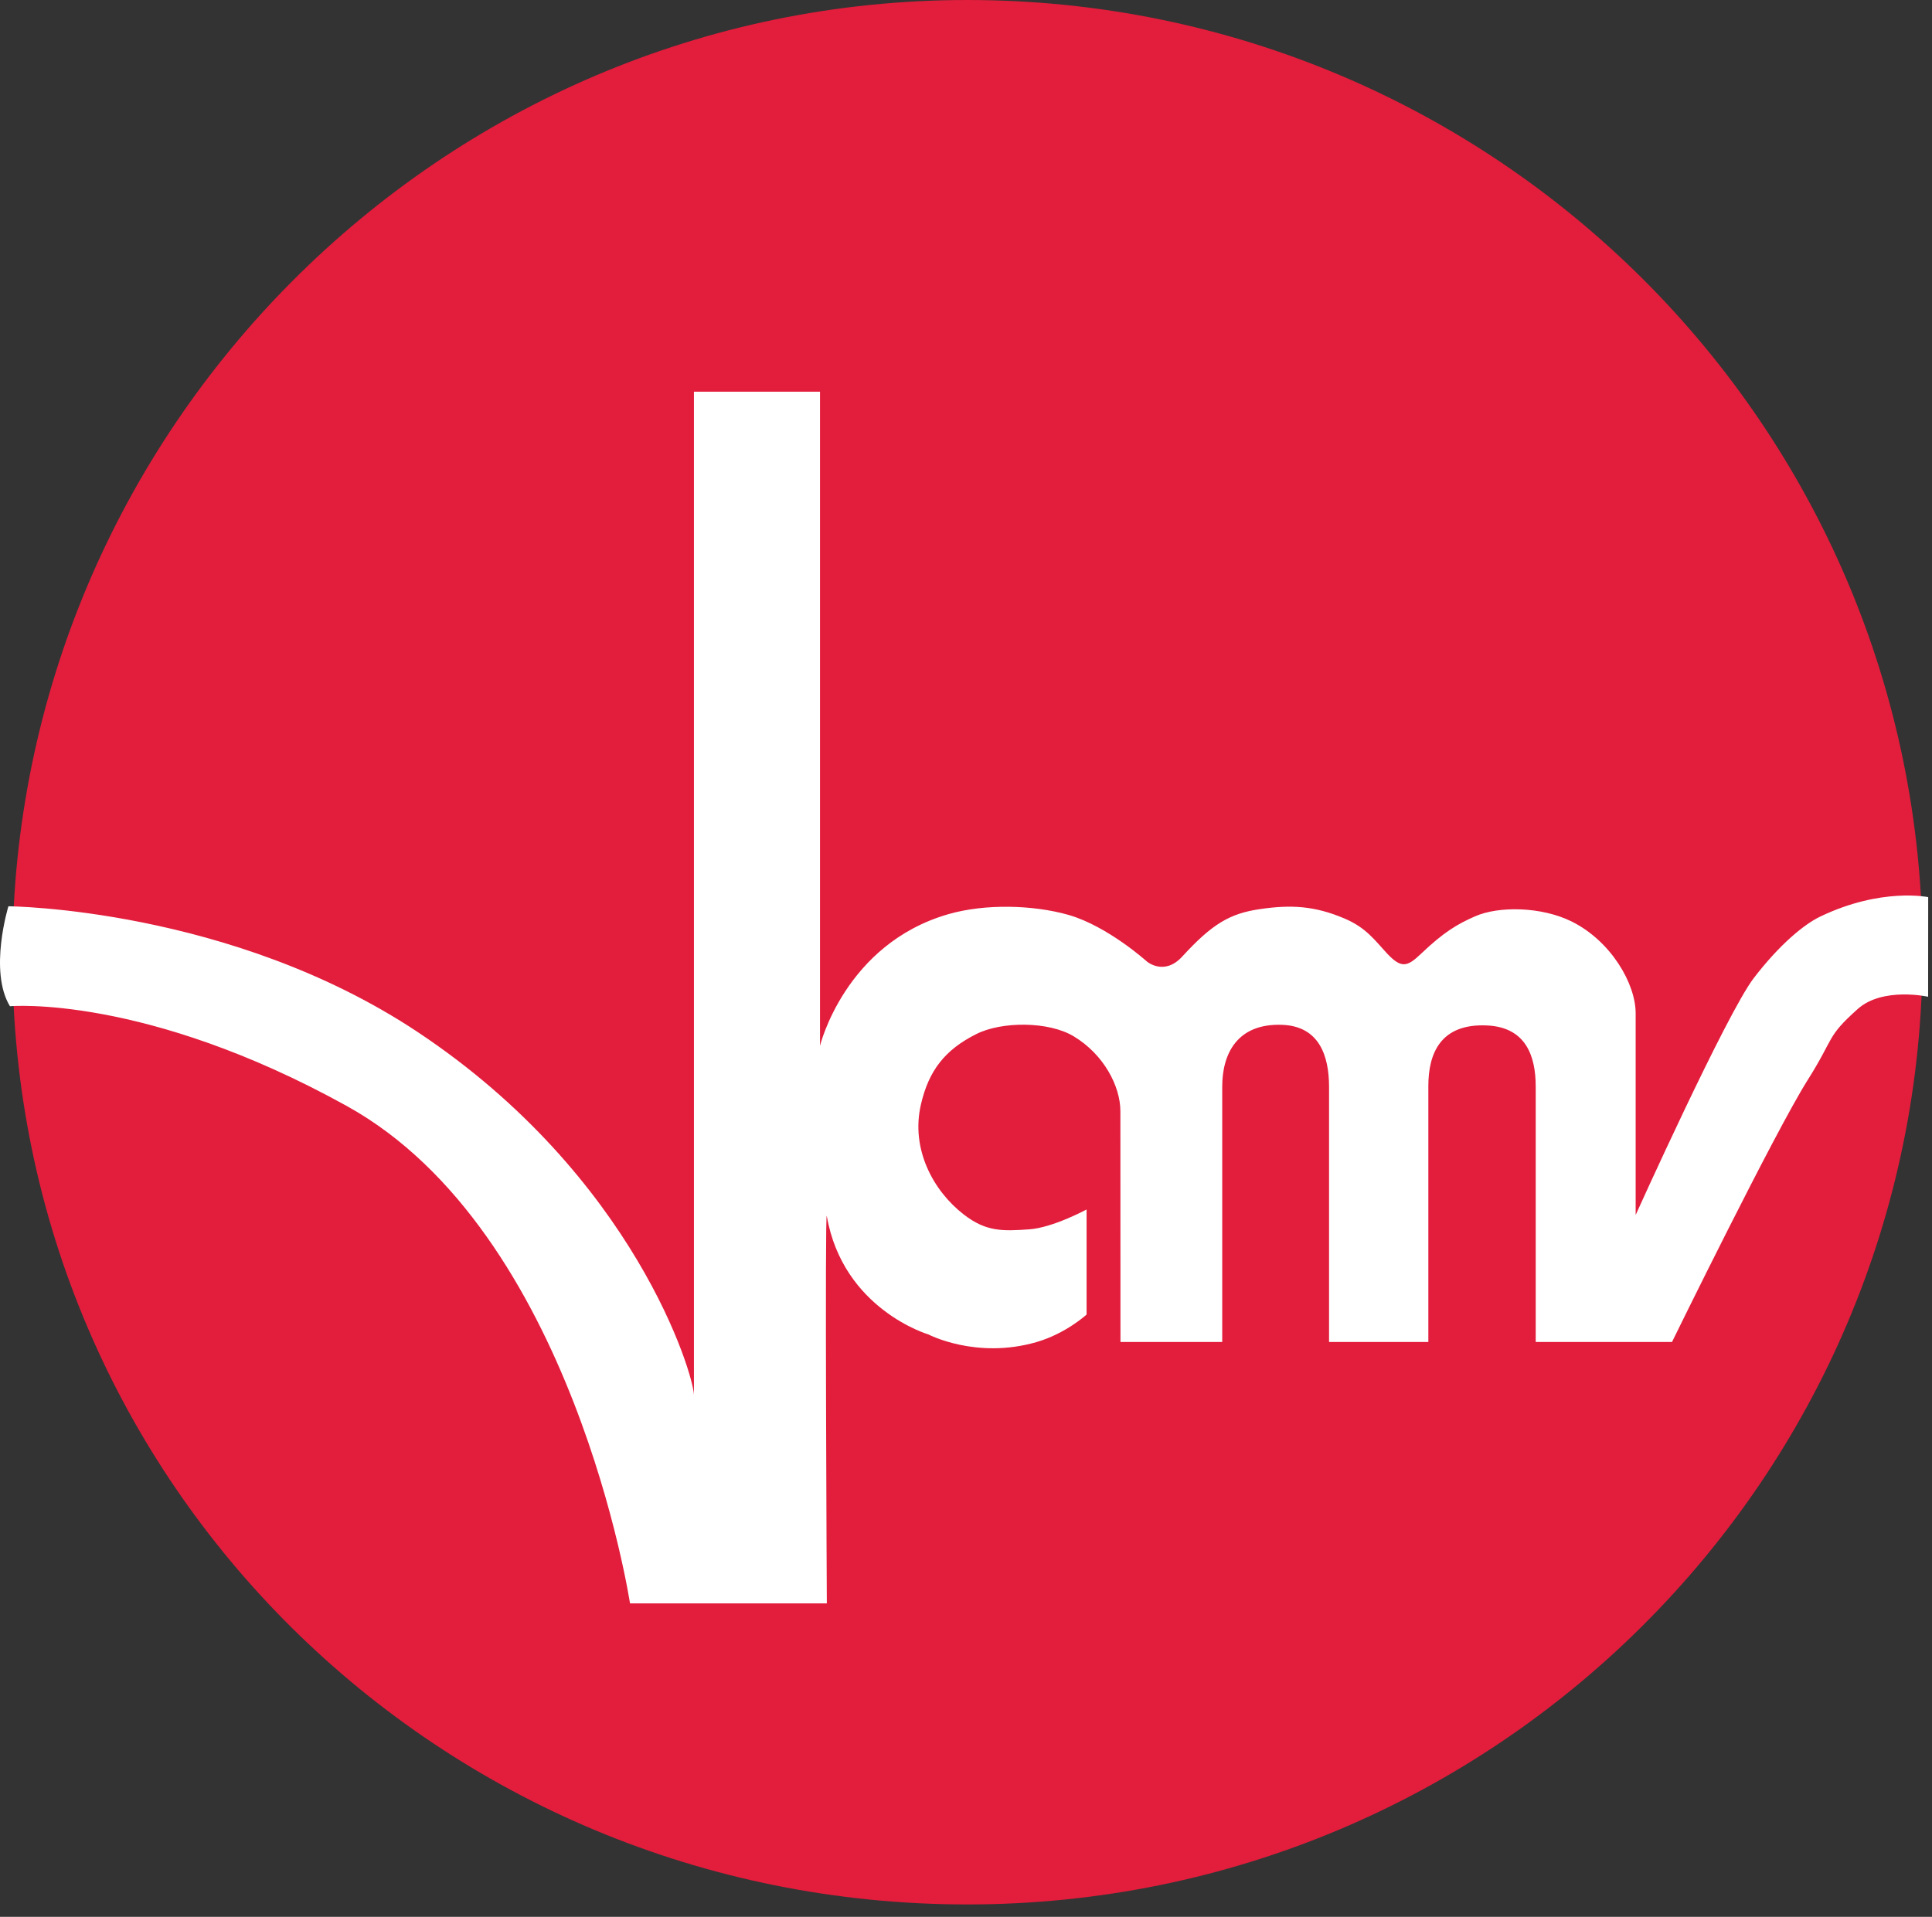
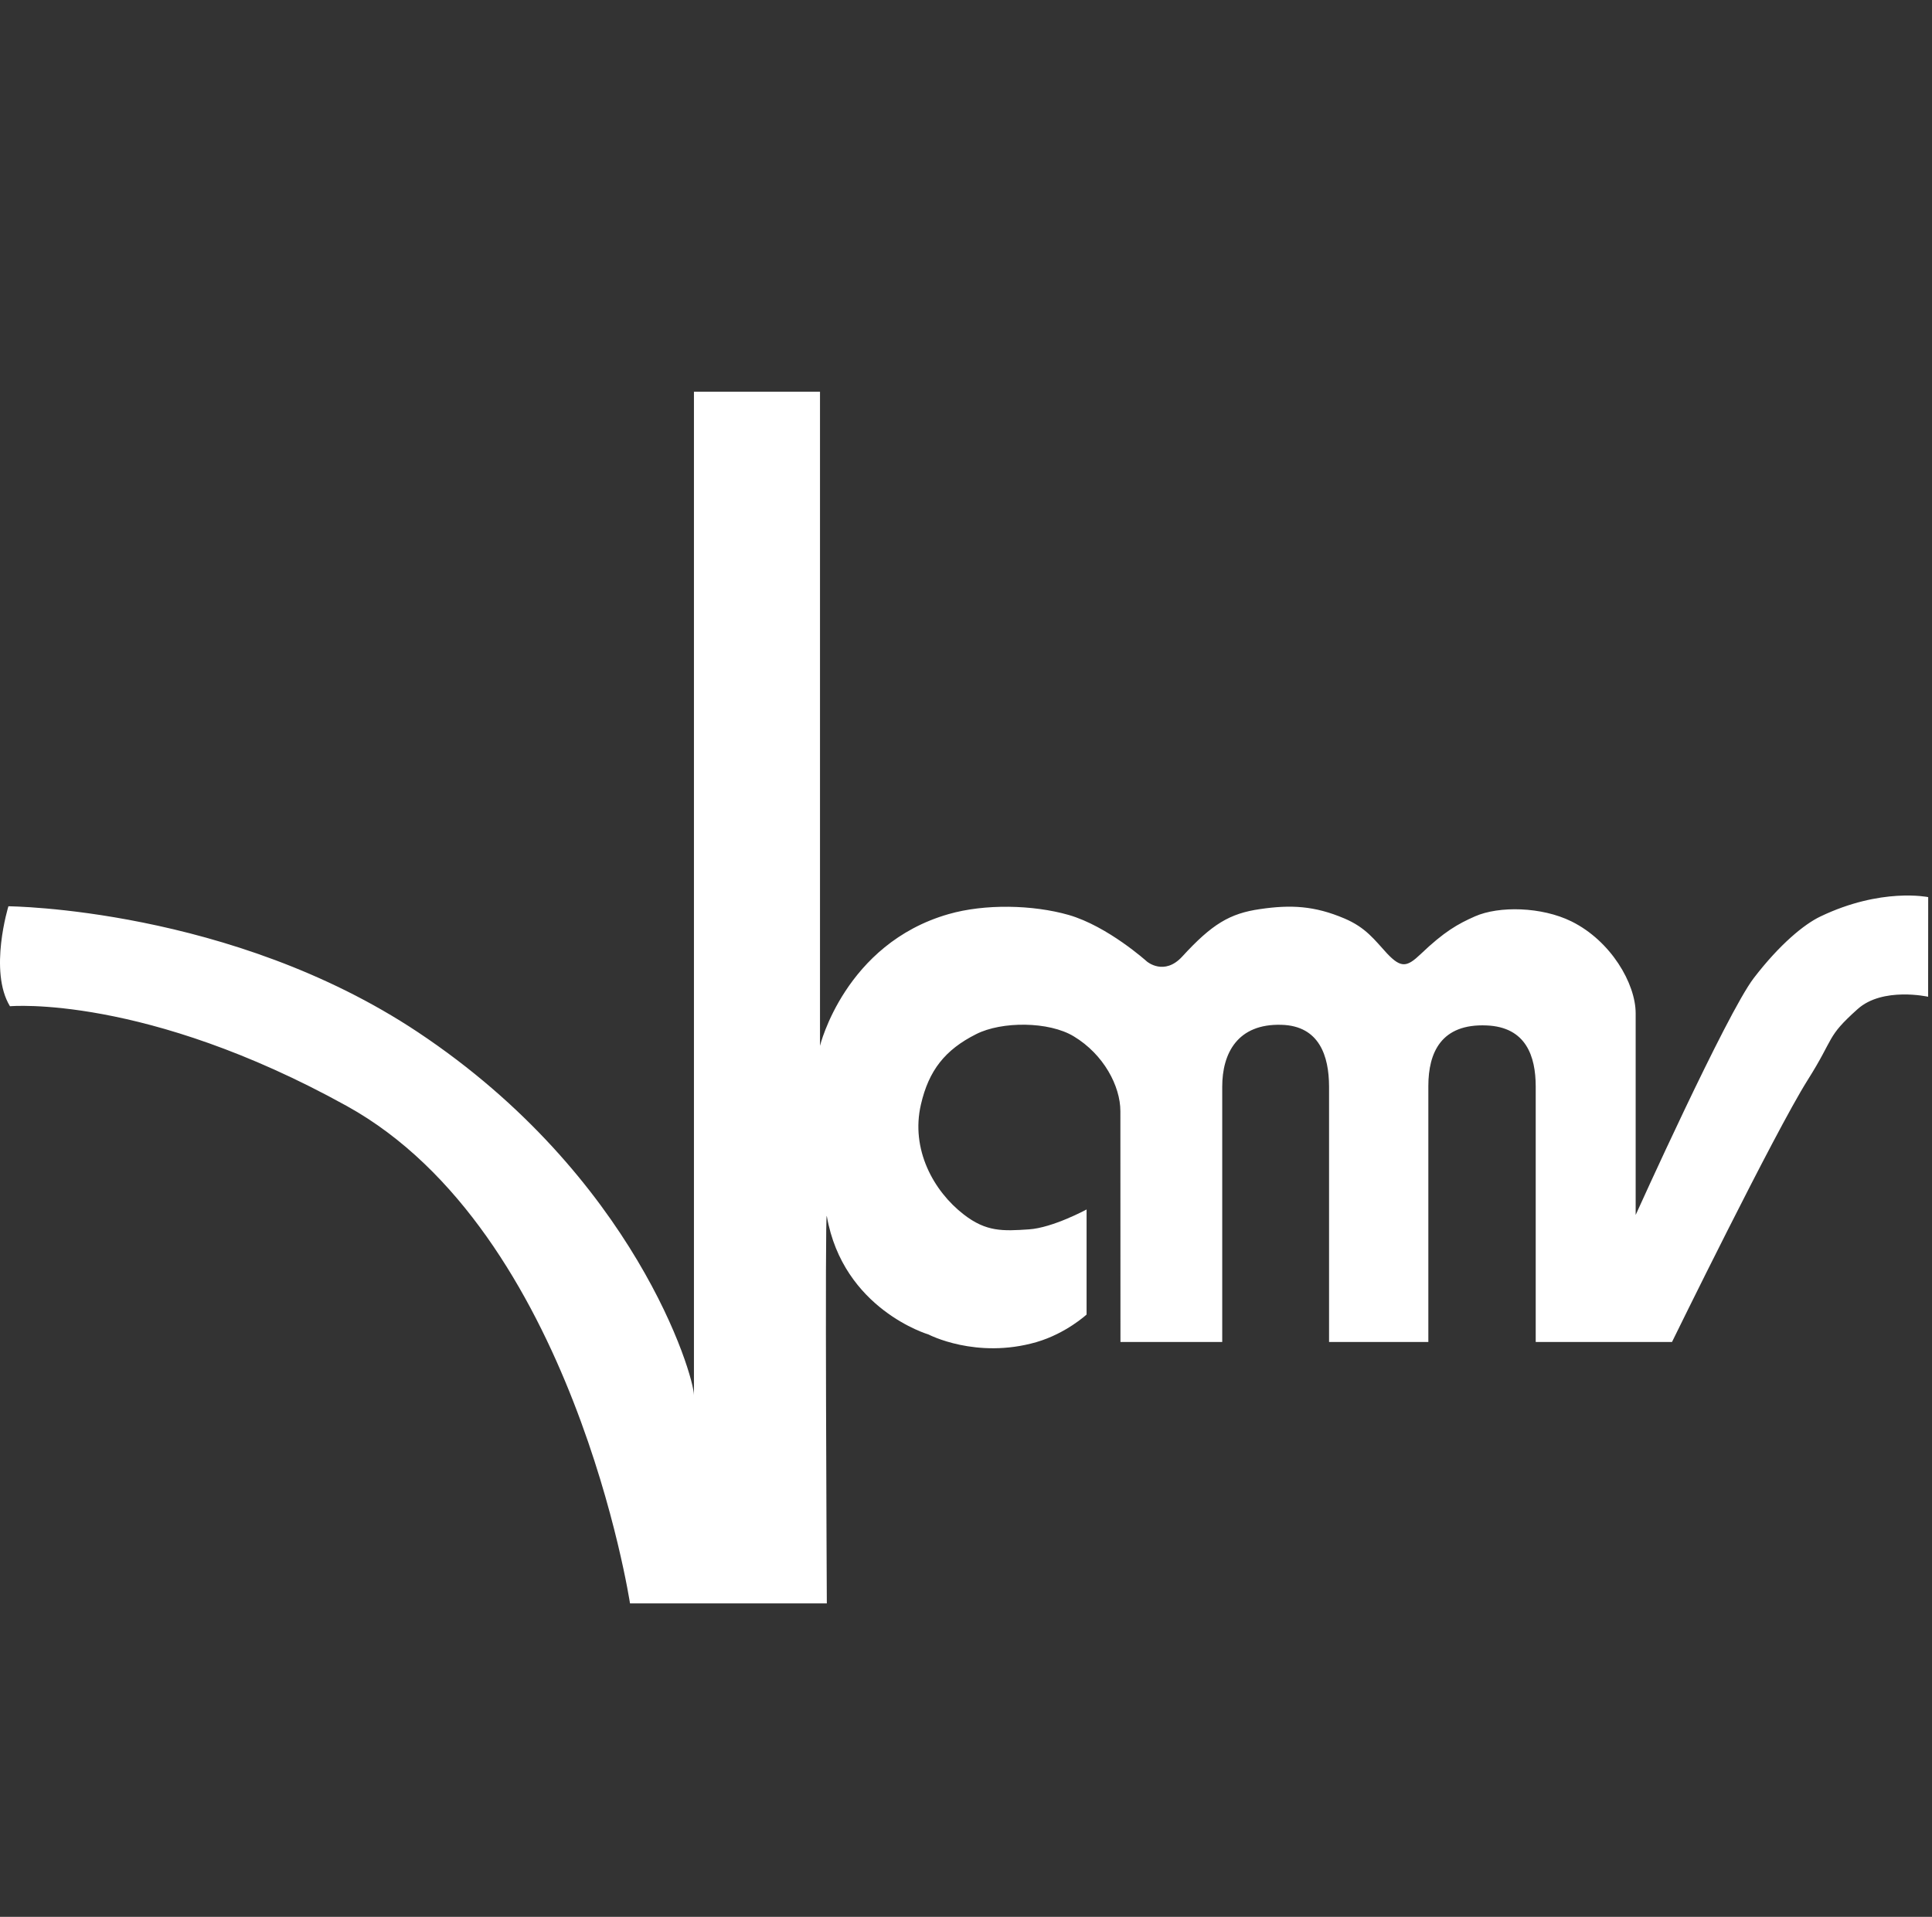
<svg xmlns="http://www.w3.org/2000/svg" width="100%" height="100%" viewBox="0 0 130 129" version="1.1" xml:space="preserve" style="fill-rule:evenodd;clip-rule:evenodd;stroke-linejoin:round;stroke-miterlimit:2;">
  <rect x="0" y="0" width="130" height="129" fill="#333333" stroke="none" />
  <g>
-     <path d="M0.835,64.416c0,-35.391 28.758,-64.416 64.256,-64.416c35.497,0 64.274,28.696 64.274,64.085c0,35.393 -28.777,64.082 -64.274,64.082c-35.498,0 -64.256,-28.359 -64.256,-63.751" style="fill:#e31d3c;fill-rule:nonzero;" />
    <path d="M103.335,90.314l0,-17.195c-0.002,-2.042 -0.655,-3.997 -3.297,-4.108c-3.068,-0.133 -3.928,1.83 -3.928,4.078l0,17.225l-6.681,0l0,-17.195c-0.005,-2.042 -0.648,-4.076 -3.193,-4.15c-2.967,-0.093 -3.995,1.917 -3.995,4.162l0,17.183l-6.848,0l-0.005,-15.532c0,-1.685 -1.119,-3.82 -3.132,-5.034c-1.676,-1.02 -4.855,-1.024 -6.572,-0.152c-2.097,1.054 -3.189,2.444 -3.716,4.729c-0.705,3.02 0.845,5.838 2.883,7.41c1.513,1.174 2.632,1.118 4.381,1c1.602,-0.103 3.882,-1.339 3.882,-1.339l0,7.071c0,0 -1.383,1.277 -3.374,1.855c-4.056,1.172 -7.265,-0.514 -7.265,-0.514c0,0 -5.744,-1.683 -6.84,-7.96c-0.138,-0.833 0,26.06 0,26.06l-13.243,0c0,0 -3.807,-25.03 -19.051,-33.472c-13.598,-7.531 -22.671,-6.717 -22.671,-6.717c-1.444,-2.369 -0.104,-6.727 -0.104,-6.727c0,0 14.961,0.103 27.541,8.464c14.635,9.731 18.587,23.116 18.587,24.441l0,-67.535l8.482,0l0,44.02c0,0 1.671,-6.857 8.647,-8.862c2.44,-0.703 5.671,-0.634 8.083,0.054c2.634,0.759 5.271,3.138 5.271,3.138c0,0 1.156,0.987 2.371,-0.335c2.006,-2.191 3.203,-2.904 5.236,-3.196c2.083,-0.307 3.672,-0.219 5.663,0.624c1.469,0.619 2.048,1.457 2.883,2.361c0.959,1.015 1.351,0.909 2.265,0.042c1.584,-1.516 2.506,-2.03 3.649,-2.536c1.622,-0.717 4.495,-0.651 6.496,0.337c2.649,1.309 4.32,4.179 4.32,6.186l0,13.57c0,0 6.111,-13.543 7.947,-15.941c1.752,-2.284 3.393,-3.621 4.468,-4.137c4.113,-1.978 7.269,-1.312 7.269,-1.312l-0.005,6.705c0,0 -3.058,-0.683 -4.743,0.83c-2.139,1.917 -1.516,1.855 -3.369,4.786c-2.242,3.563 -9.122,17.618 -9.122,17.618l-9.17,0Z" style="fill:#fff;fill-rule:nonzero;" />
  </g>
</svg>